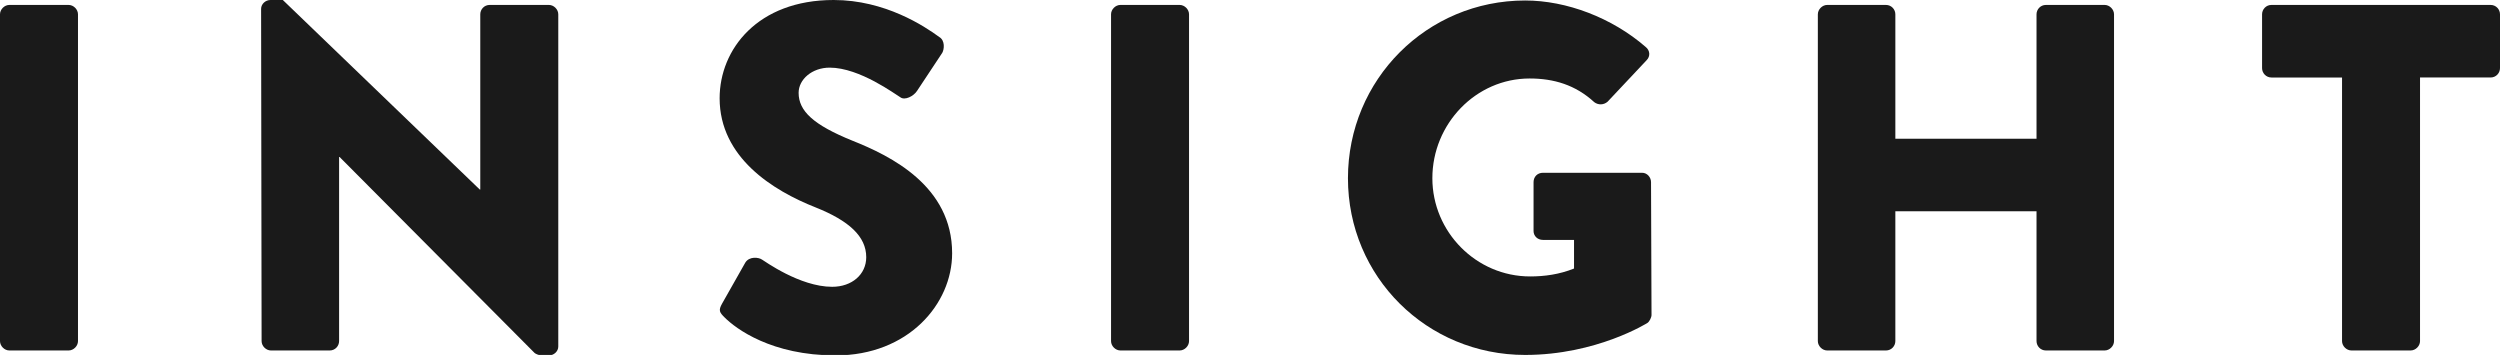
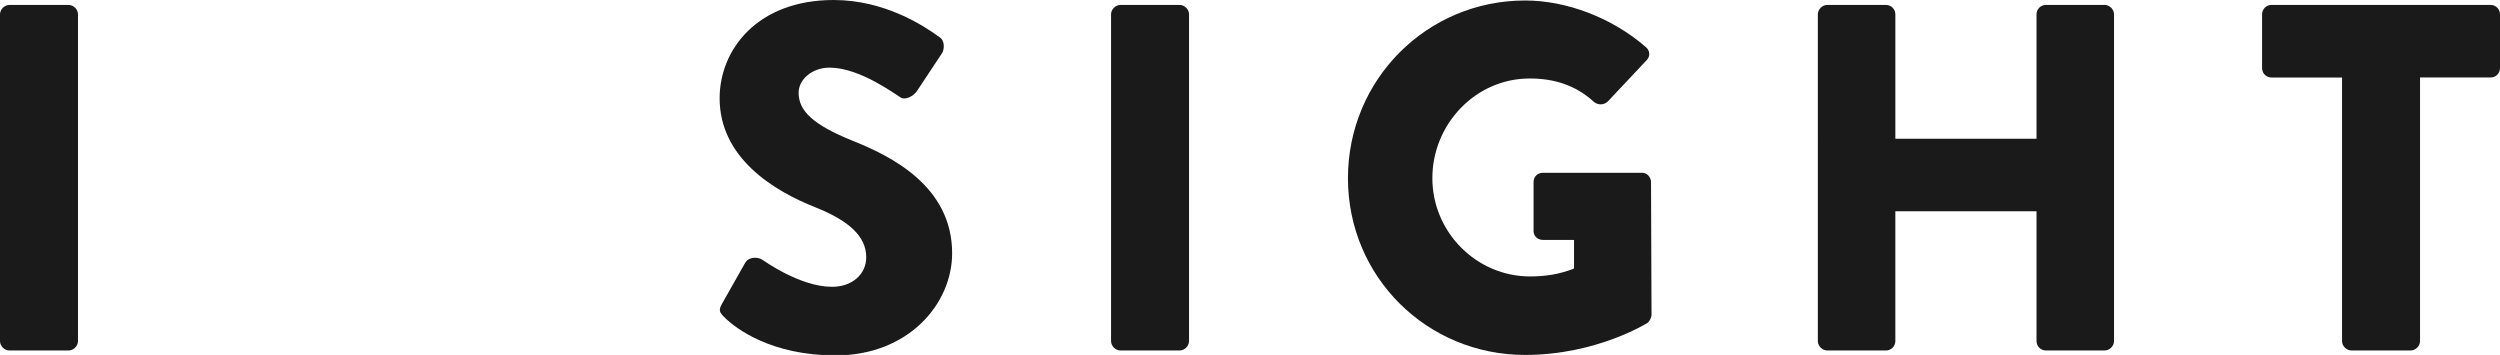
<svg xmlns="http://www.w3.org/2000/svg" version="1.2" baseProfile="tiny" id="Warstwa_1" x="0px" y="0px" width="243.12px" height="34.515px" viewBox="0 0 243.12 34.515" xml:space="preserve">
  <g>
    <path fill="#1A1A1A" d="M0,1.392C0,0.912,0.432,0.48,0.912,0.48h5.76c0.48,0,0.912,0.432,0.912,0.912v31.779   c0,0.48-0.432,0.912-0.912,0.912h-5.76C0.432,34.083,0,33.651,0,33.171V1.392z" />
-     <path fill="#1A1A1A" d="M25.392,0.864c0-0.48,0.432-0.864,0.912-0.864h1.2l19.154,18.434h0.048V1.392   c0-0.48,0.384-0.912,0.912-0.912h5.761c0.48,0,0.912,0.432,0.912,0.912v32.307c0,0.48-0.432,0.864-0.912,0.864H52.61   c-0.144,0-0.528-0.144-0.624-0.24L33.024,15.266h-0.048v17.905c0,0.48-0.384,0.912-0.912,0.912h-5.712   c-0.48,0-0.912-0.432-0.912-0.912L25.392,0.864z" />
    <path fill="#1A1A1A" d="M70.223,29.522l2.256-3.984c0.384-0.624,1.296-0.528,1.632-0.288c0.192,0.096,3.648,2.641,6.816,2.641   c1.92,0,3.313-1.2,3.313-2.88c0-2.016-1.68-3.552-4.945-4.849c-4.128-1.632-9.313-4.848-9.313-10.609C69.983,4.8,73.68,0,81.072,0   c4.993,0,8.833,2.544,10.273,3.601c0.576,0.336,0.48,1.2,0.288,1.536l-2.448,3.696c-0.336,0.528-1.2,0.96-1.632,0.624   c-0.432-0.24-3.936-2.88-6.865-2.88c-1.728,0-3.024,1.152-3.024,2.448c0,1.776,1.44,3.12,5.232,4.656   c3.744,1.488,9.697,4.417,9.697,10.945c0,4.945-4.272,9.937-11.329,9.937c-6.24,0-9.697-2.592-10.801-3.696   C69.983,30.387,69.839,30.195,70.223,29.522z" />
    <path fill="#1A1A1A" d="M108.047,1.392c0-0.48,0.432-0.912,0.912-0.912h5.76c0.48,0,0.912,0.432,0.912,0.912v31.779   c0,0.48-0.432,0.912-0.912,0.912h-5.76c-0.48,0-0.912-0.432-0.912-0.912V1.392z" />
    <path fill="#1A1A1A" d="M148.319,0.048c4.033,0,8.449,1.68,11.713,4.513c0.432,0.336,0.48,0.912,0.096,1.296l-3.792,4.032   c-0.384,0.336-0.912,0.336-1.296,0.048c-1.824-1.68-3.936-2.304-6.289-2.304c-5.232,0-9.457,4.417-9.457,9.697   c0,5.232,4.272,9.553,9.505,9.553c1.392,0,2.832-0.192,4.272-0.768V23.33h-3.024c-0.528,0-0.912-0.384-0.912-0.864v-4.752   c0-0.528,0.384-0.912,0.912-0.912h9.649c0.48,0,0.864,0.432,0.864,0.912l0.048,12.914c0,0.24-0.192,0.624-0.384,0.768   c0,0-4.944,3.121-11.905,3.121c-9.553,0-17.233-7.585-17.233-17.186C131.086,7.729,138.767,0.048,148.319,0.048z" />
    <path fill="#1A1A1A" d="M176.782,1.392c0-0.48,0.432-0.912,0.912-0.912h5.713c0.527,0,0.912,0.432,0.912,0.912v12.097h13.729V1.392   c0-0.48,0.385-0.912,0.912-0.912h5.713c0.48,0,0.912,0.432,0.912,0.912v31.779c0,0.48-0.432,0.912-0.912,0.912h-5.713   c-0.527,0-0.912-0.432-0.912-0.912V20.546h-13.729v12.625c0,0.48-0.385,0.912-0.912,0.912h-5.713c-0.48,0-0.912-0.432-0.912-0.912   V1.392z" />
    <path fill="#1A1A1A" d="M227.759,7.537h-6.865c-0.527,0-0.912-0.432-0.912-0.912V1.392c0-0.48,0.385-0.912,0.912-0.912h21.314   c0.528,0,0.912,0.432,0.912,0.912v5.232c0,0.48-0.384,0.912-0.912,0.912h-6.865v25.634c0,0.48-0.432,0.912-0.912,0.912h-5.76   c-0.48,0-0.912-0.432-0.912-0.912V7.537z" />
  </g>
  <g id="XMLID_2_">
</g>
  <g>
</g>
  <g>
</g>
  <g>
</g>
  <g>
</g>
  <g>
</g>
  <g>
</g>
</svg>